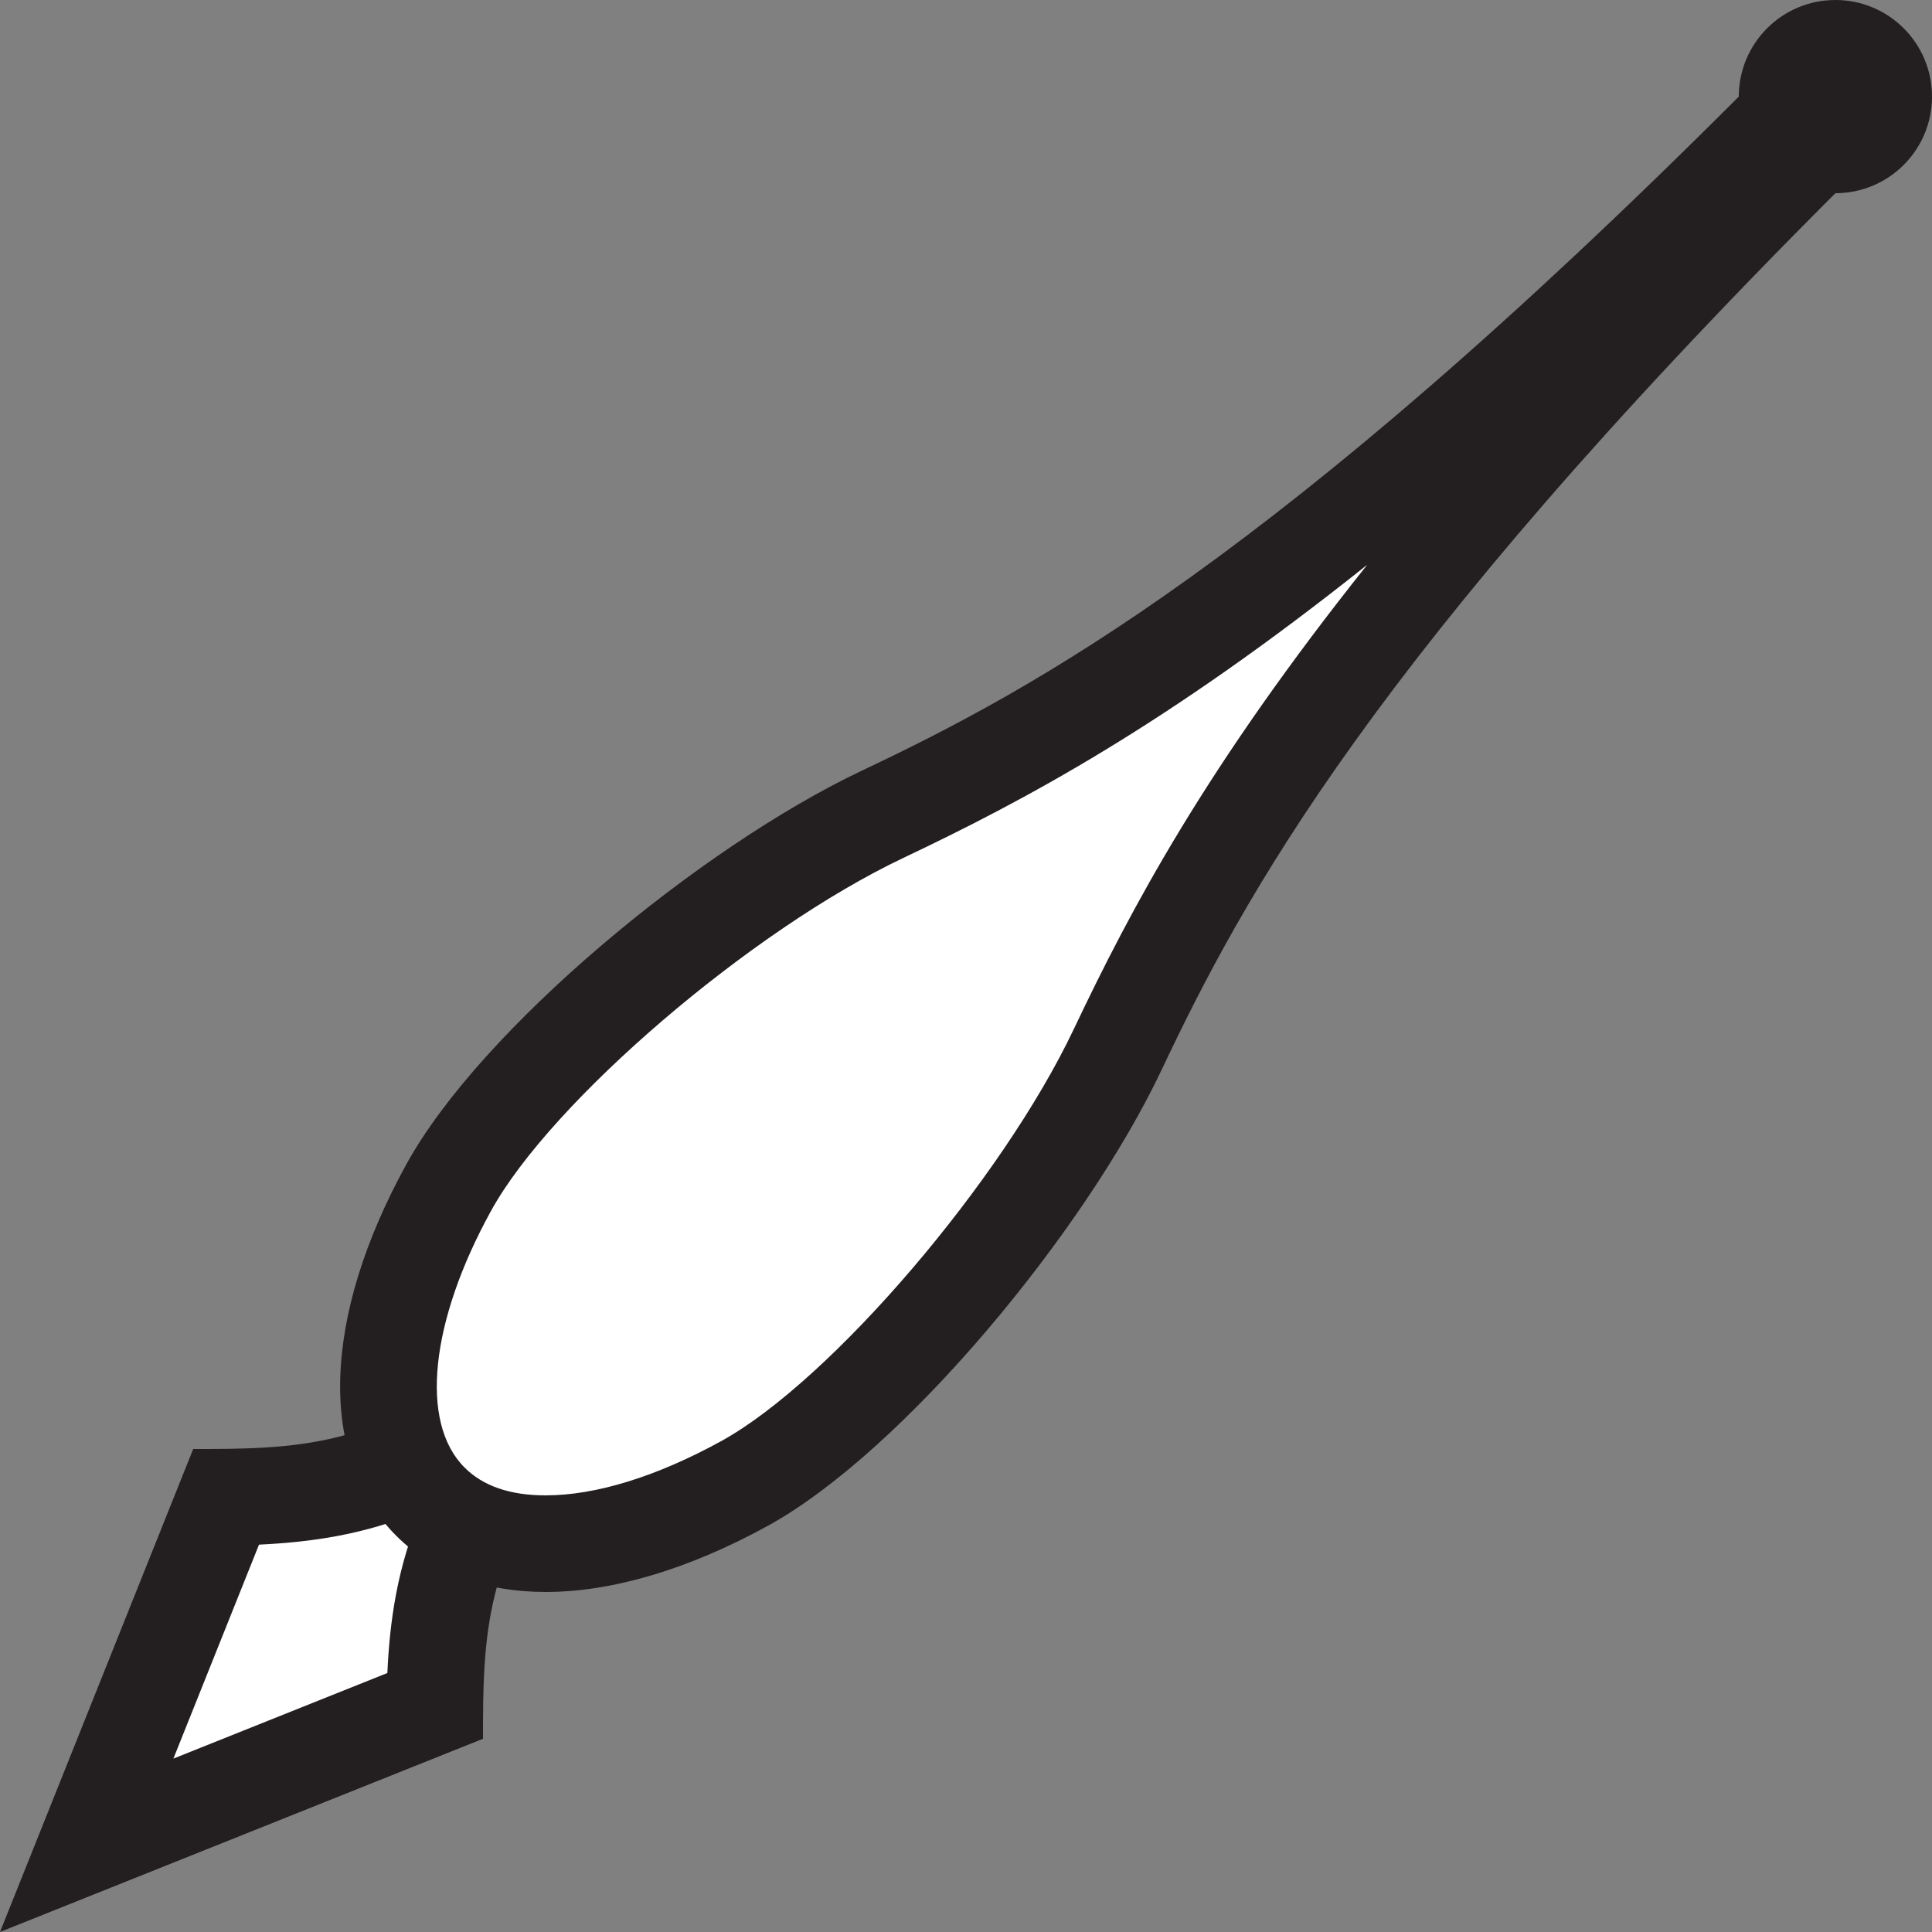
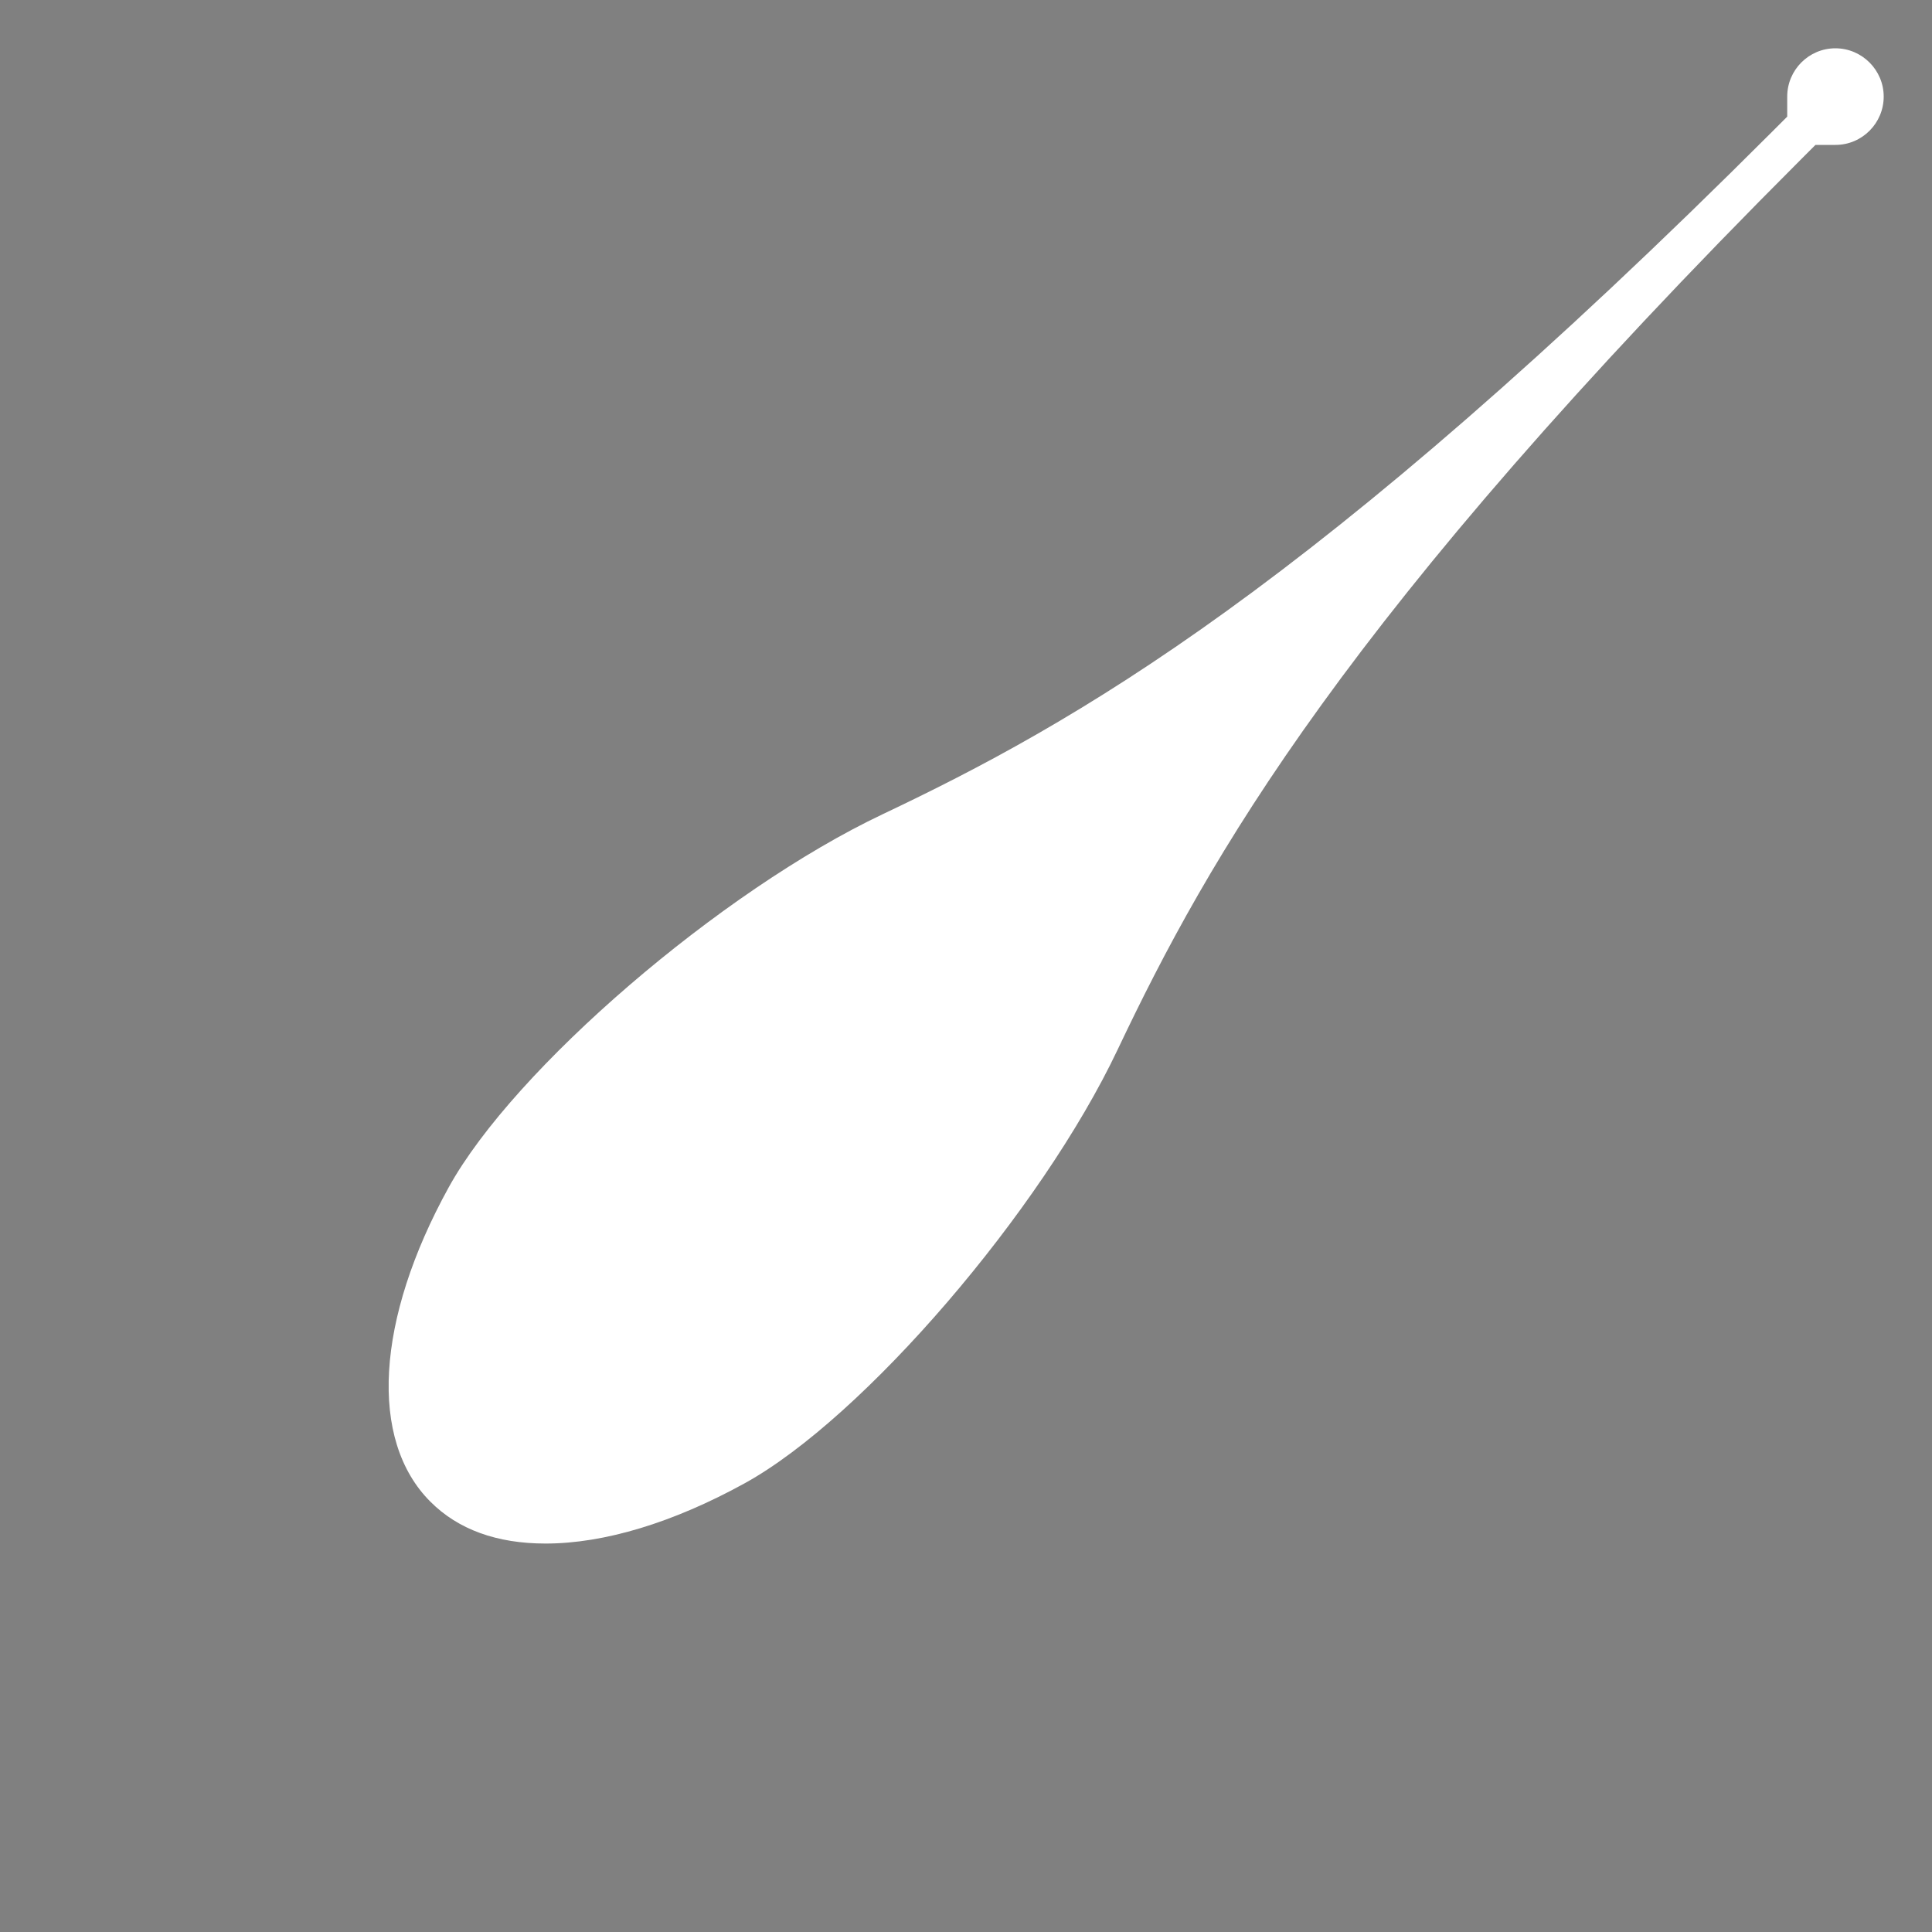
<svg xmlns="http://www.w3.org/2000/svg" version="1.1" id="Layer_1" x="0px" y="0px" width="16px" height="16px" viewBox="0 0 16 16" enable-background="new 0 0 16 16" xml:space="preserve">
  <rect x="0" y="0" width="16" height="16" fill="#808080" stroke="none" />
  <g id="XMLID_1_">
    <g id="XMLID_3_">
-       <path id="XMLID_34_" fill="#FFFFFF" d="M1.872,12.398c0.666-0.008,1.392-0.077,2.113-0.648l0.266,0.266    c-0.571,0.722-0.641,1.447-0.649,2.113l-2.883,1.153L1.872,12.398z" />
-       <path id="XMLID_31_" fill="#231F20" d="M3.489,12.511c-0.2,0.466-0.262,0.921-0.281,1.344l-1.772,0.709l0.709-1.772    C2.568,12.772,3.024,12.711,3.489,12.511 M4,11.2C3.2,12,2.4,12,1.6,12L0,16l4-1.6c0-0.8,0-1.6,0.8-2.4L4,11.2L4,11.2z" />
-     </g>
+       </g>
    <g id="XMLID_2_">
      <path id="XMLID_29_" fill="#FFFFFF" d="M4.518,12.783c-0.403,0-0.724-0.116-0.954-0.347c-0.51-0.51-0.452-1.507,0.152-2.603    C4.257,8.852,5.97,7.378,7.31,6.743c1.576-0.748,3.576-1.863,7.374-5.66l0.117-0.117V0.8c0-0.221,0.179-0.4,0.399-0.4    S15.6,0.58,15.6,0.8c0,0.22-0.179,0.4-0.399,0.4h-0.166l-0.117,0.117c-3.796,3.796-4.912,5.796-5.661,7.373    c-0.633,1.338-2.106,3.052-3.09,3.594C5.573,12.611,5.003,12.783,4.518,12.783z" />
-       <path id="XMLID_26_" fill="#231F20" d="M11.323,4.677C9.99,6.348,9.37,7.517,8.894,8.52c-0.594,1.255-2.013,2.914-2.92,3.414    c-0.535,0.294-1.038,0.45-1.456,0.45c-0.293,0-0.518-0.077-0.671-0.231c-0.373-0.372-0.286-1.207,0.22-2.126    C4.566,9.12,6.225,7.7,7.481,7.105C8.483,6.629,9.653,6.009,11.323,4.677 M15.2,0c-0.442,0-0.8,0.358-0.8,0.8    c-3.839,3.839-5.842,4.909-7.262,5.582C5.799,7.016,3.981,8.523,3.366,9.641c-0.701,1.273-0.733,2.43-0.084,3.078    c0.31,0.31,0.737,0.465,1.237,0.465c0.545,0,1.178-0.184,1.842-0.549c1.117-0.616,2.624-2.434,3.258-3.773    C10.291,7.442,11.361,5.439,15.2,1.6c0.442,0,0.8-0.358,0.8-0.8C16,0.358,15.642,0,15.2,0L15.2,0z" />
    </g>
  </g>
  <g id="XMLID_79_">
</g>
  <g id="XMLID_80_">
</g>
  <g id="XMLID_81_">
</g>
  <g id="XMLID_82_">
</g>
  <g id="XMLID_83_">
</g>
  <g id="XMLID_84_">
</g>
  <g id="XMLID_85_">
</g>
  <g id="XMLID_86_">
</g>
  <g id="XMLID_87_">
</g>
  <g id="XMLID_88_">
</g>
  <g id="XMLID_89_">
</g>
  <g id="XMLID_90_">
</g>
  <g id="XMLID_91_">
</g>
  <g id="XMLID_92_">
</g>
  <g id="XMLID_93_">
</g>
</svg>